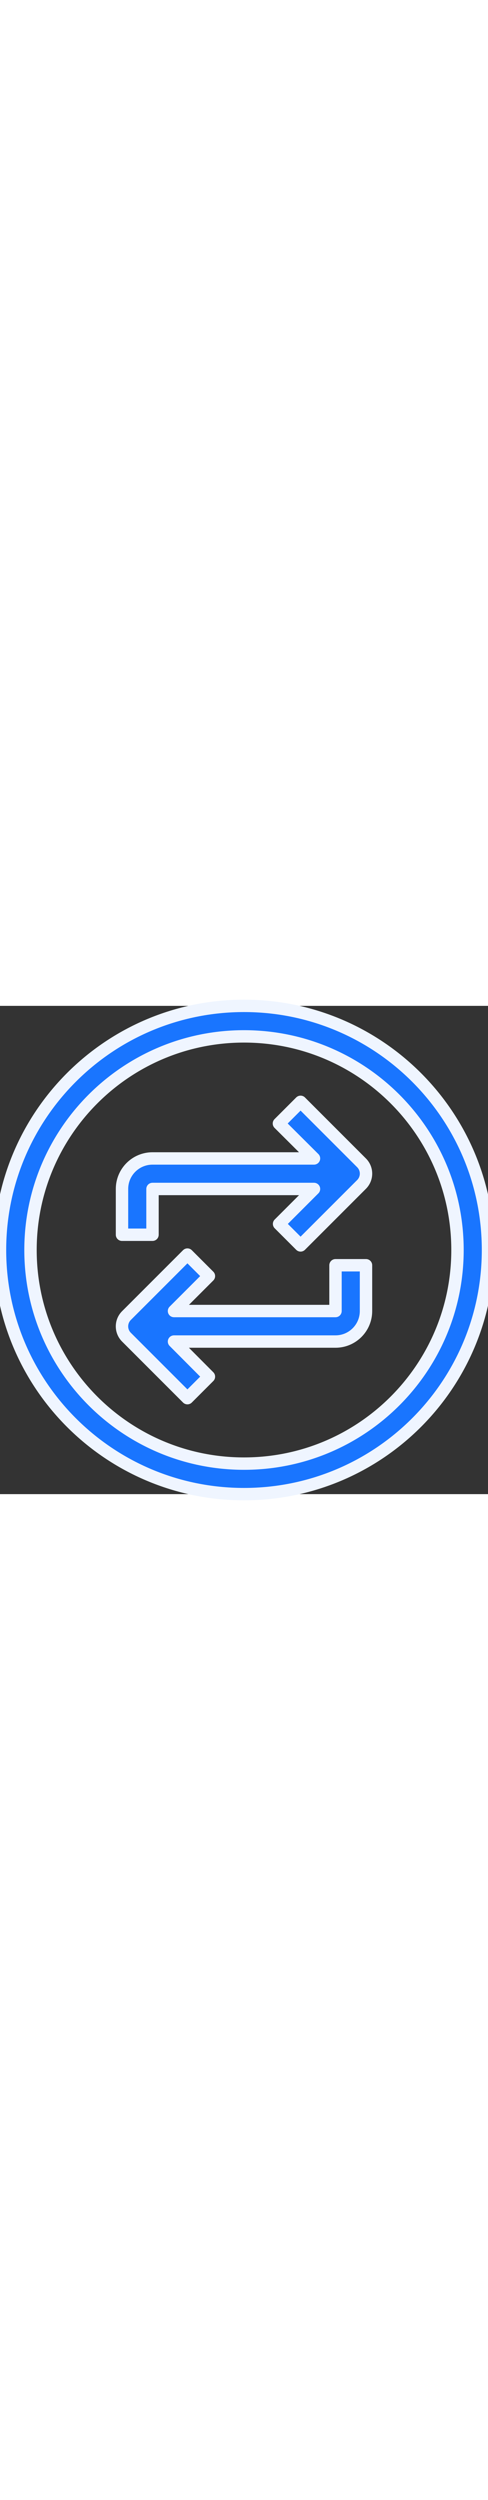
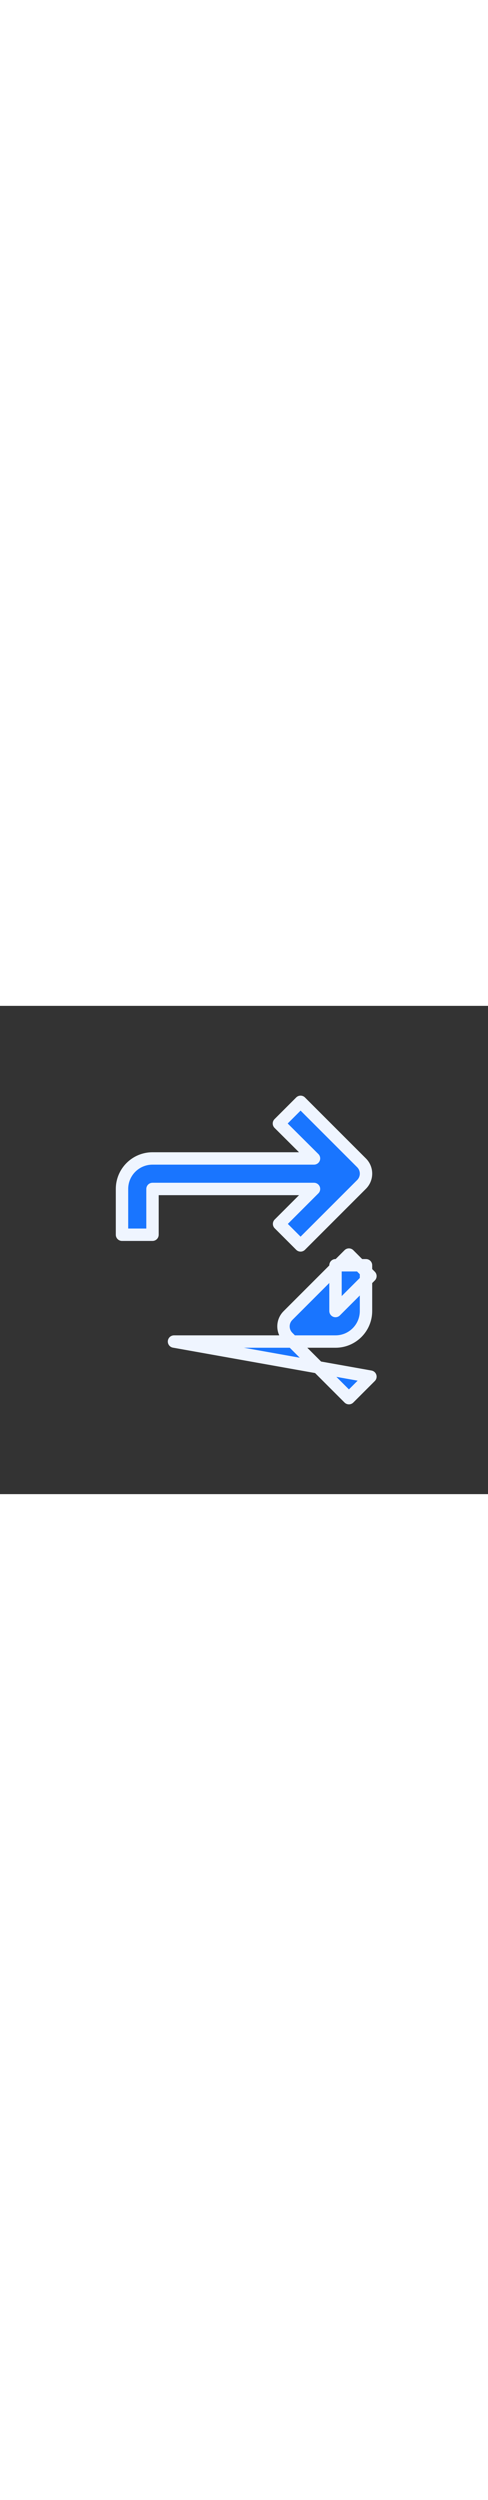
<svg xmlns="http://www.w3.org/2000/svg" version="1.1" id="Capa_1" x="0px" y="0px" viewBox="0 0 512 512" style="enable-background:new 0 0 512 512; width: 100px; fill: #1975ff; stroke: #eff5ff; stroke-width: 13px; stroke-dasharray: 0; stroke-linejoin: round;" xml:space="preserve">
  <rect x="0" y="0" width="512" height="512" fill="#333333" stroke="none" />
-   <path d="M256,0C114.615,0,0,114.615,0,256s114.615,256,256,256s256-114.615,256-256S397.385,0,256,0z M256,480   C132.288,480,32,379.712,32,256S132.288,32,256,32s224,100.288,224,224S379.712,480,256,480z" />
  <path d="M315.36,100.64l-22.72,22.72l36.8,36.64H160c-17.673,0-32,14.327-32,32v48h32v-48h169.44l-36.64,36.64l22.56,22.56l64-64   c6.204-6.241,6.204-16.319,0-22.56L315.36,100.64z" />
-   <path d="M352,320H182.56l36.64-36.64l-22.56-22.56l-64,64c-6.204,6.241-6.204,16.319,0,22.56l64,64l22.56-22.56L182.56,352H352   c17.673,0,32-14.327,32-32v-48h-32V320z" />
+   <path d="M352,320l36.64-36.64l-22.56-22.56l-64,64c-6.204,6.241-6.204,16.319,0,22.56l64,64l22.56-22.56L182.56,352H352   c17.673,0,32-14.327,32-32v-48h-32V320z" />
</svg>